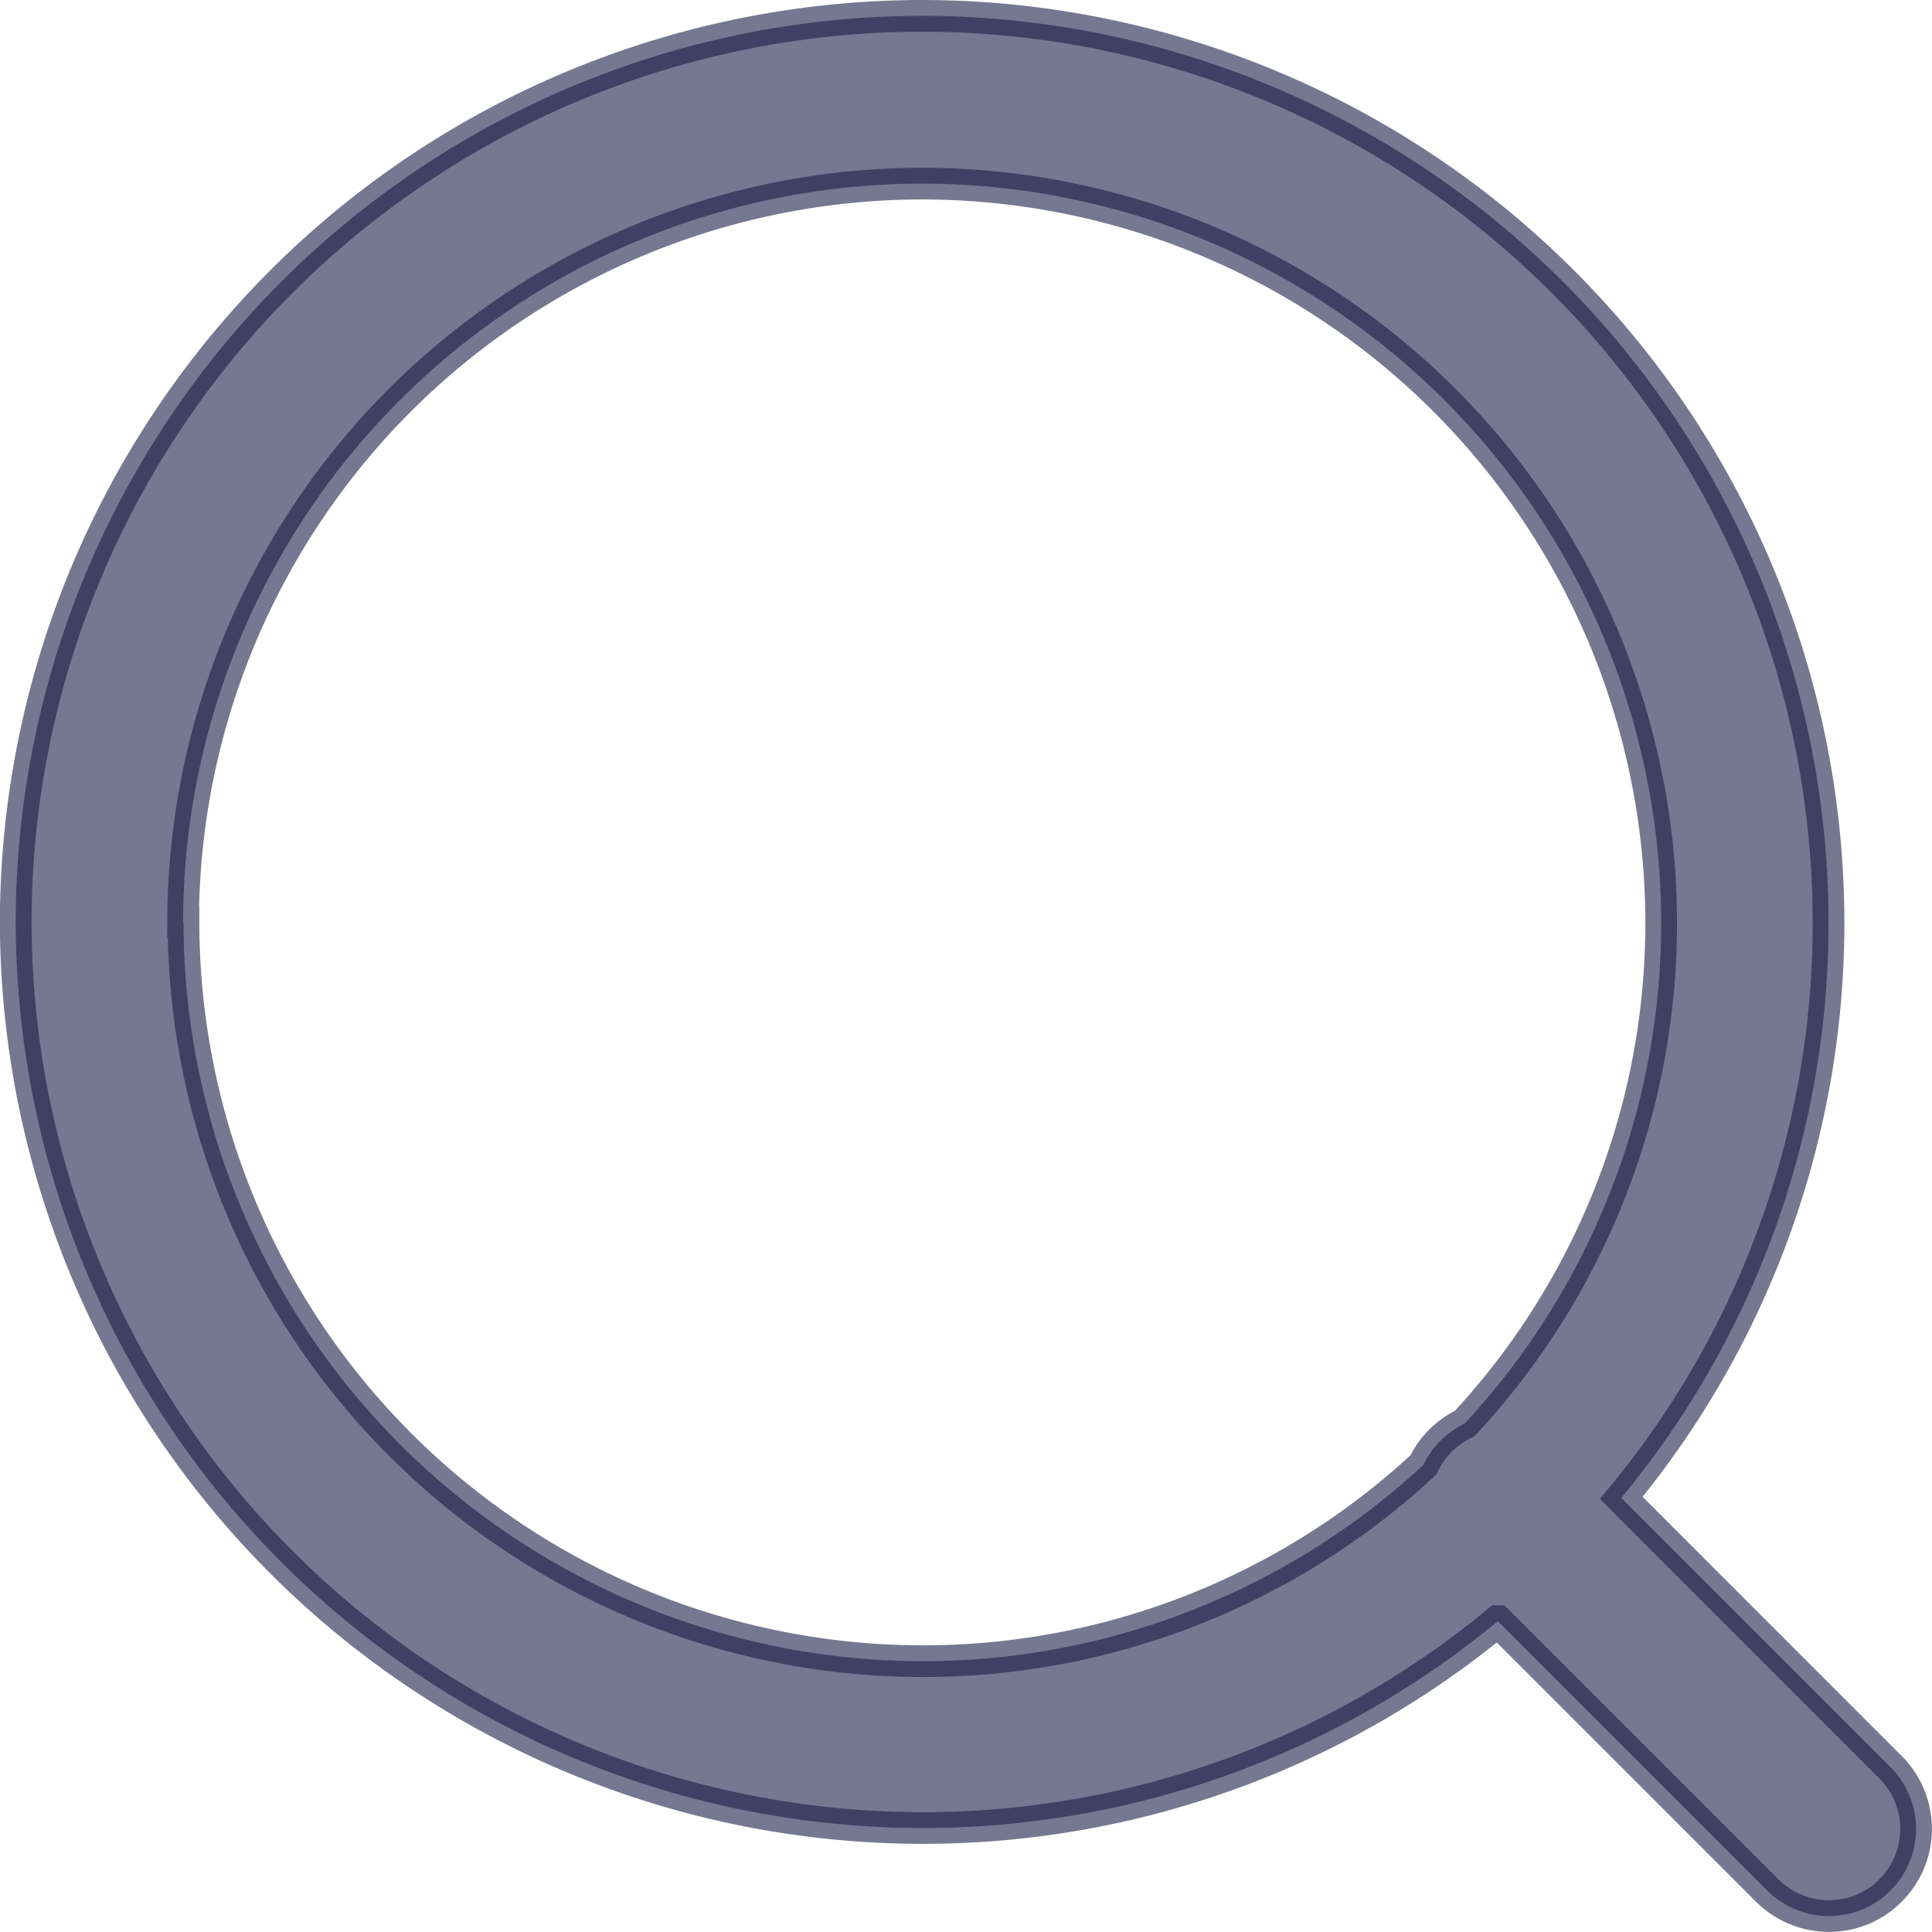
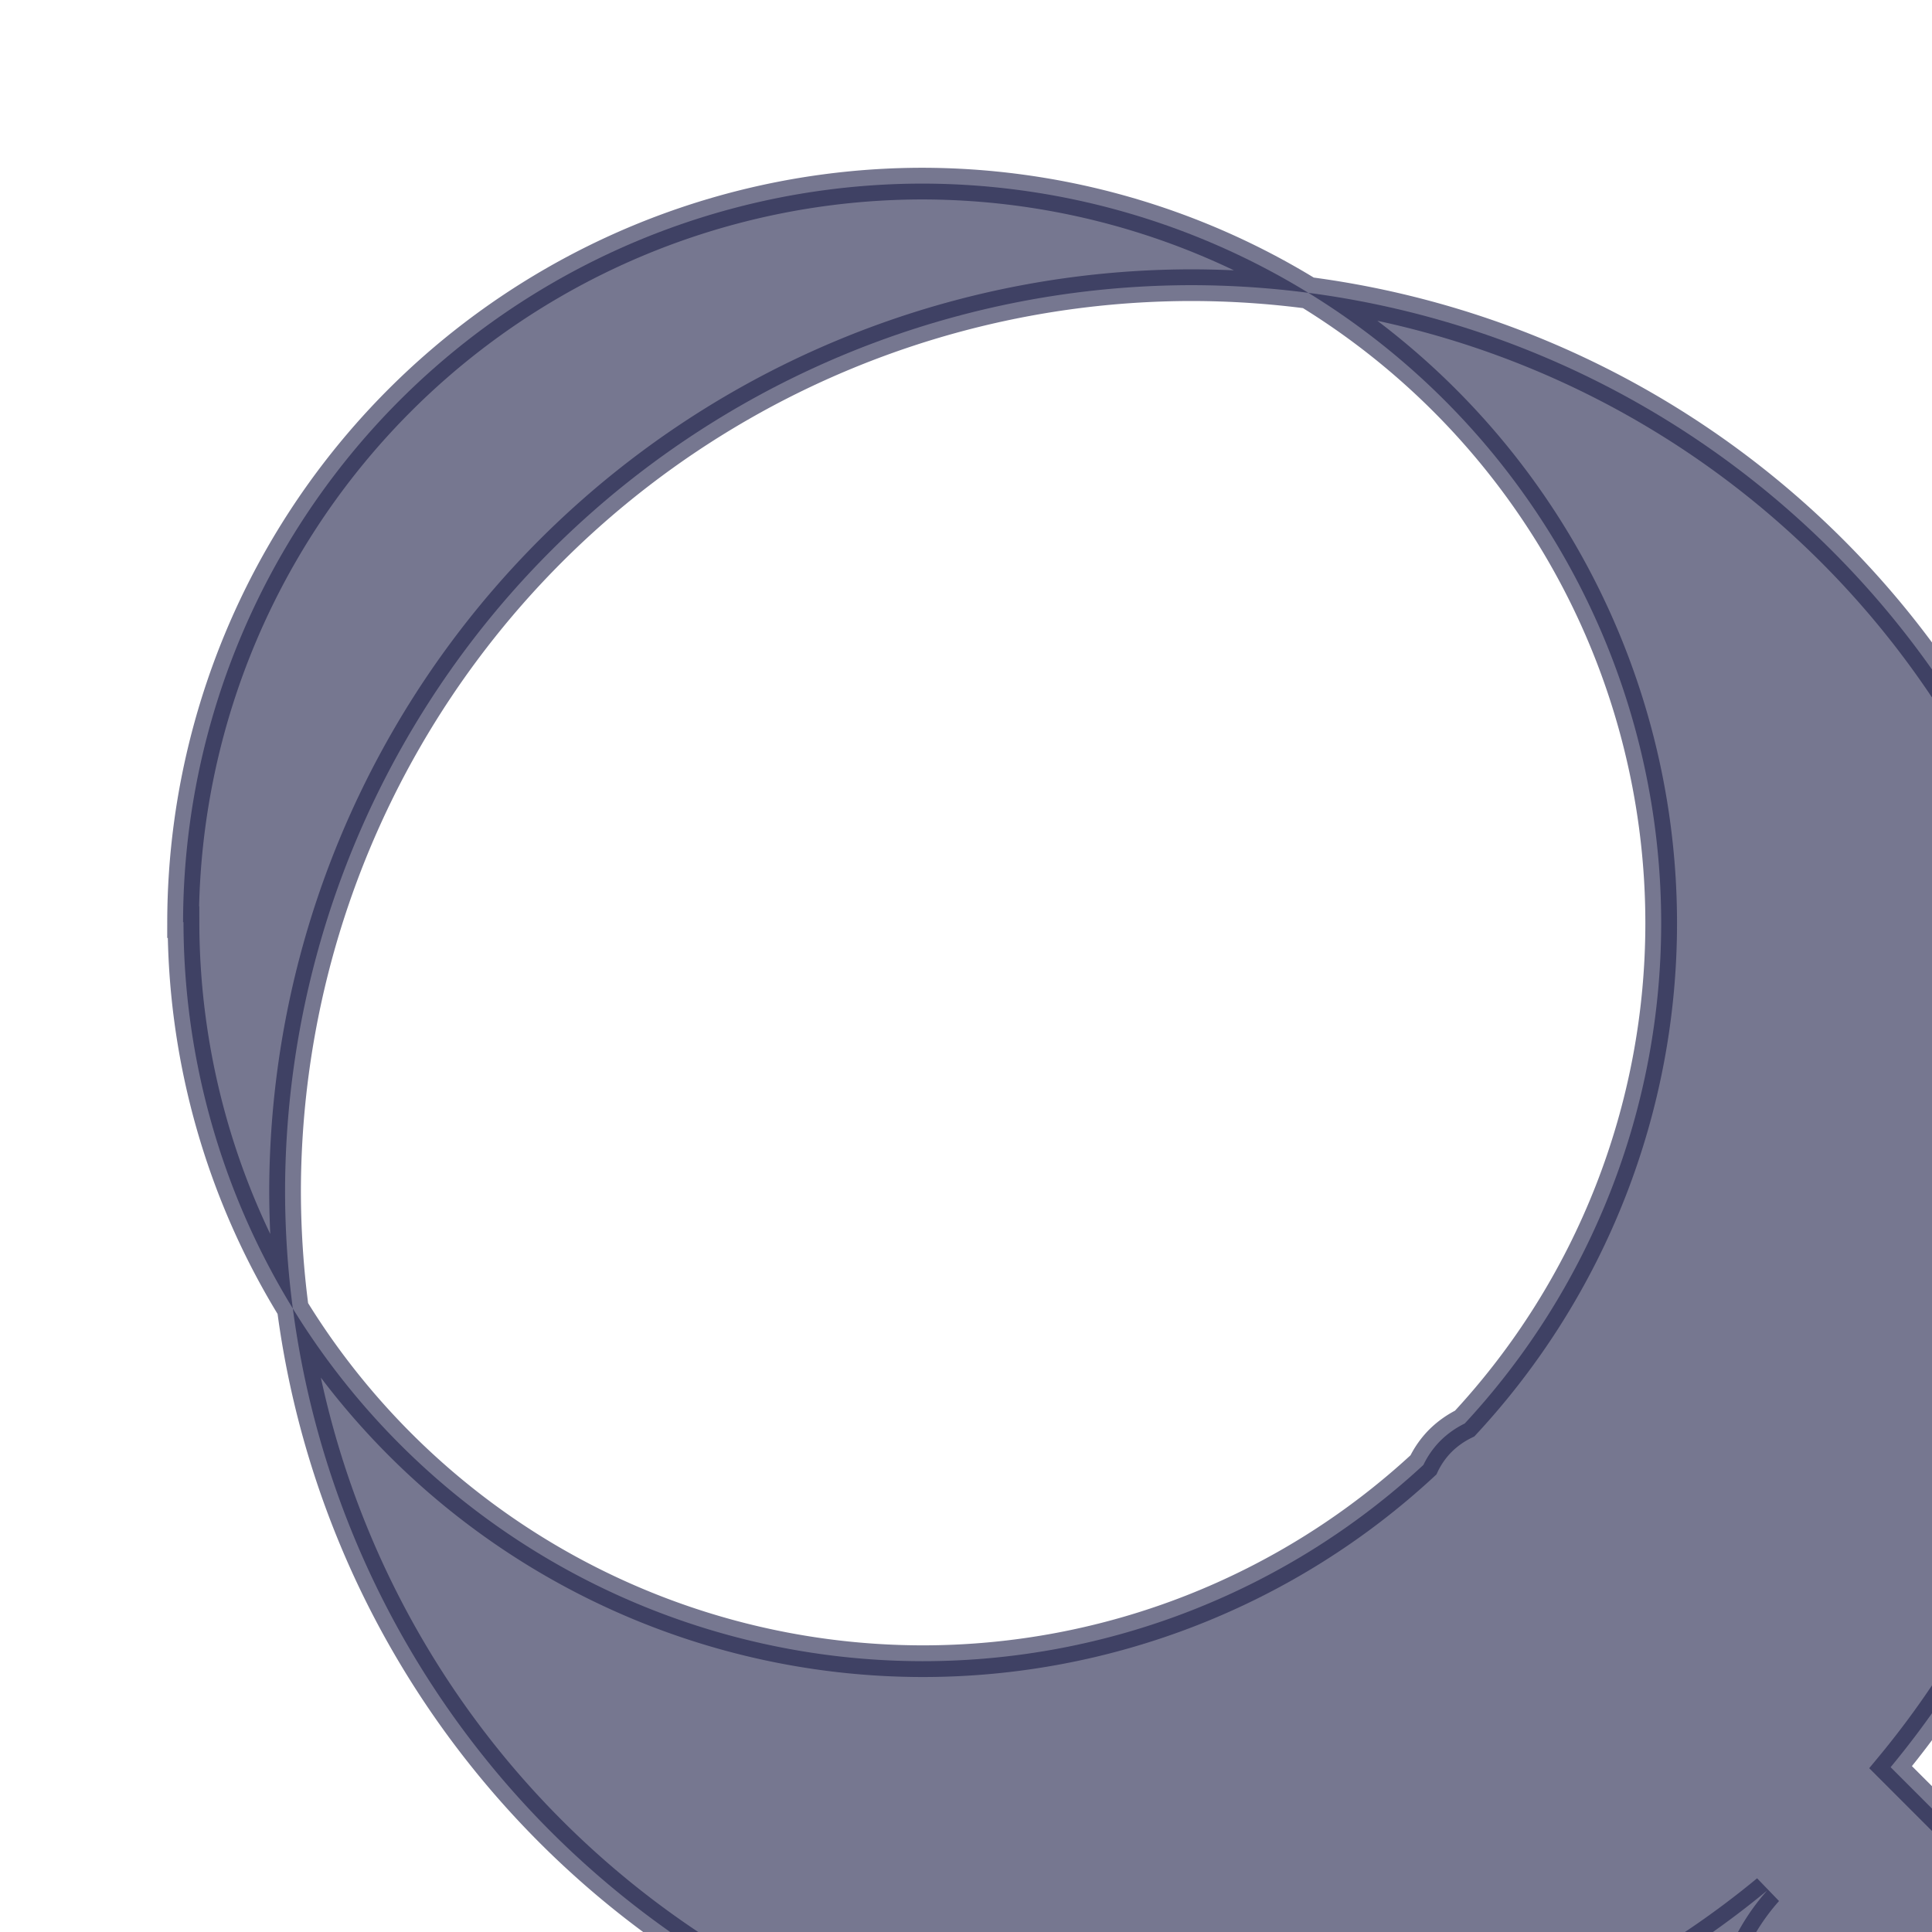
<svg xmlns="http://www.w3.org/2000/svg" width="18.299" height="18.299" viewBox="0 0 18.299 18.299">
-   <path id="Search" d="M-2172.413,21459.758l-2.551-2.551a8.549,8.549,0,0,1-5.453,1.959,8.594,8.594,0,0,1-8.585-8.58,8.593,8.593,0,0,1,8.585-8.584,8.593,8.593,0,0,1,8.585,8.584,8.531,8.531,0,0,1-1.963,5.453l2.55,2.551a.825.825,0,0,1,0,1.168.818.818,0,0,1-.582.242A.83.83,0,0,1-2172.413,21459.758Zm-15-9.172a7.006,7.006,0,0,0,7,7,6.976,6.976,0,0,0,4.744-1.859.836.836,0,0,1,.162-.23.867.867,0,0,1,.229-.162,6.967,6.967,0,0,0,1.861-4.744,7.006,7.006,0,0,0-7-7A7.007,7.007,0,0,0-2187.417,21450.586Z" transform="translate(2189.151 -21441.852)" fill="#1b1d46" stroke="#1b1d46" stroke-width="0.3" opacity="0.6" />
+   <path id="Search" d="M-2172.413,21459.758a8.549,8.549,0,0,1-5.453,1.959,8.594,8.594,0,0,1-8.585-8.58,8.593,8.593,0,0,1,8.585-8.584,8.593,8.593,0,0,1,8.585,8.584,8.531,8.531,0,0,1-1.963,5.453l2.55,2.551a.825.825,0,0,1,0,1.168.818.818,0,0,1-.582.242A.83.83,0,0,1-2172.413,21459.758Zm-15-9.172a7.006,7.006,0,0,0,7,7,6.976,6.976,0,0,0,4.744-1.859.836.836,0,0,1,.162-.23.867.867,0,0,1,.229-.162,6.967,6.967,0,0,0,1.861-4.744,7.006,7.006,0,0,0-7-7A7.007,7.007,0,0,0-2187.417,21450.586Z" transform="translate(2189.151 -21441.852)" fill="#1b1d46" stroke="#1b1d46" stroke-width="0.3" opacity="0.6" />
</svg>